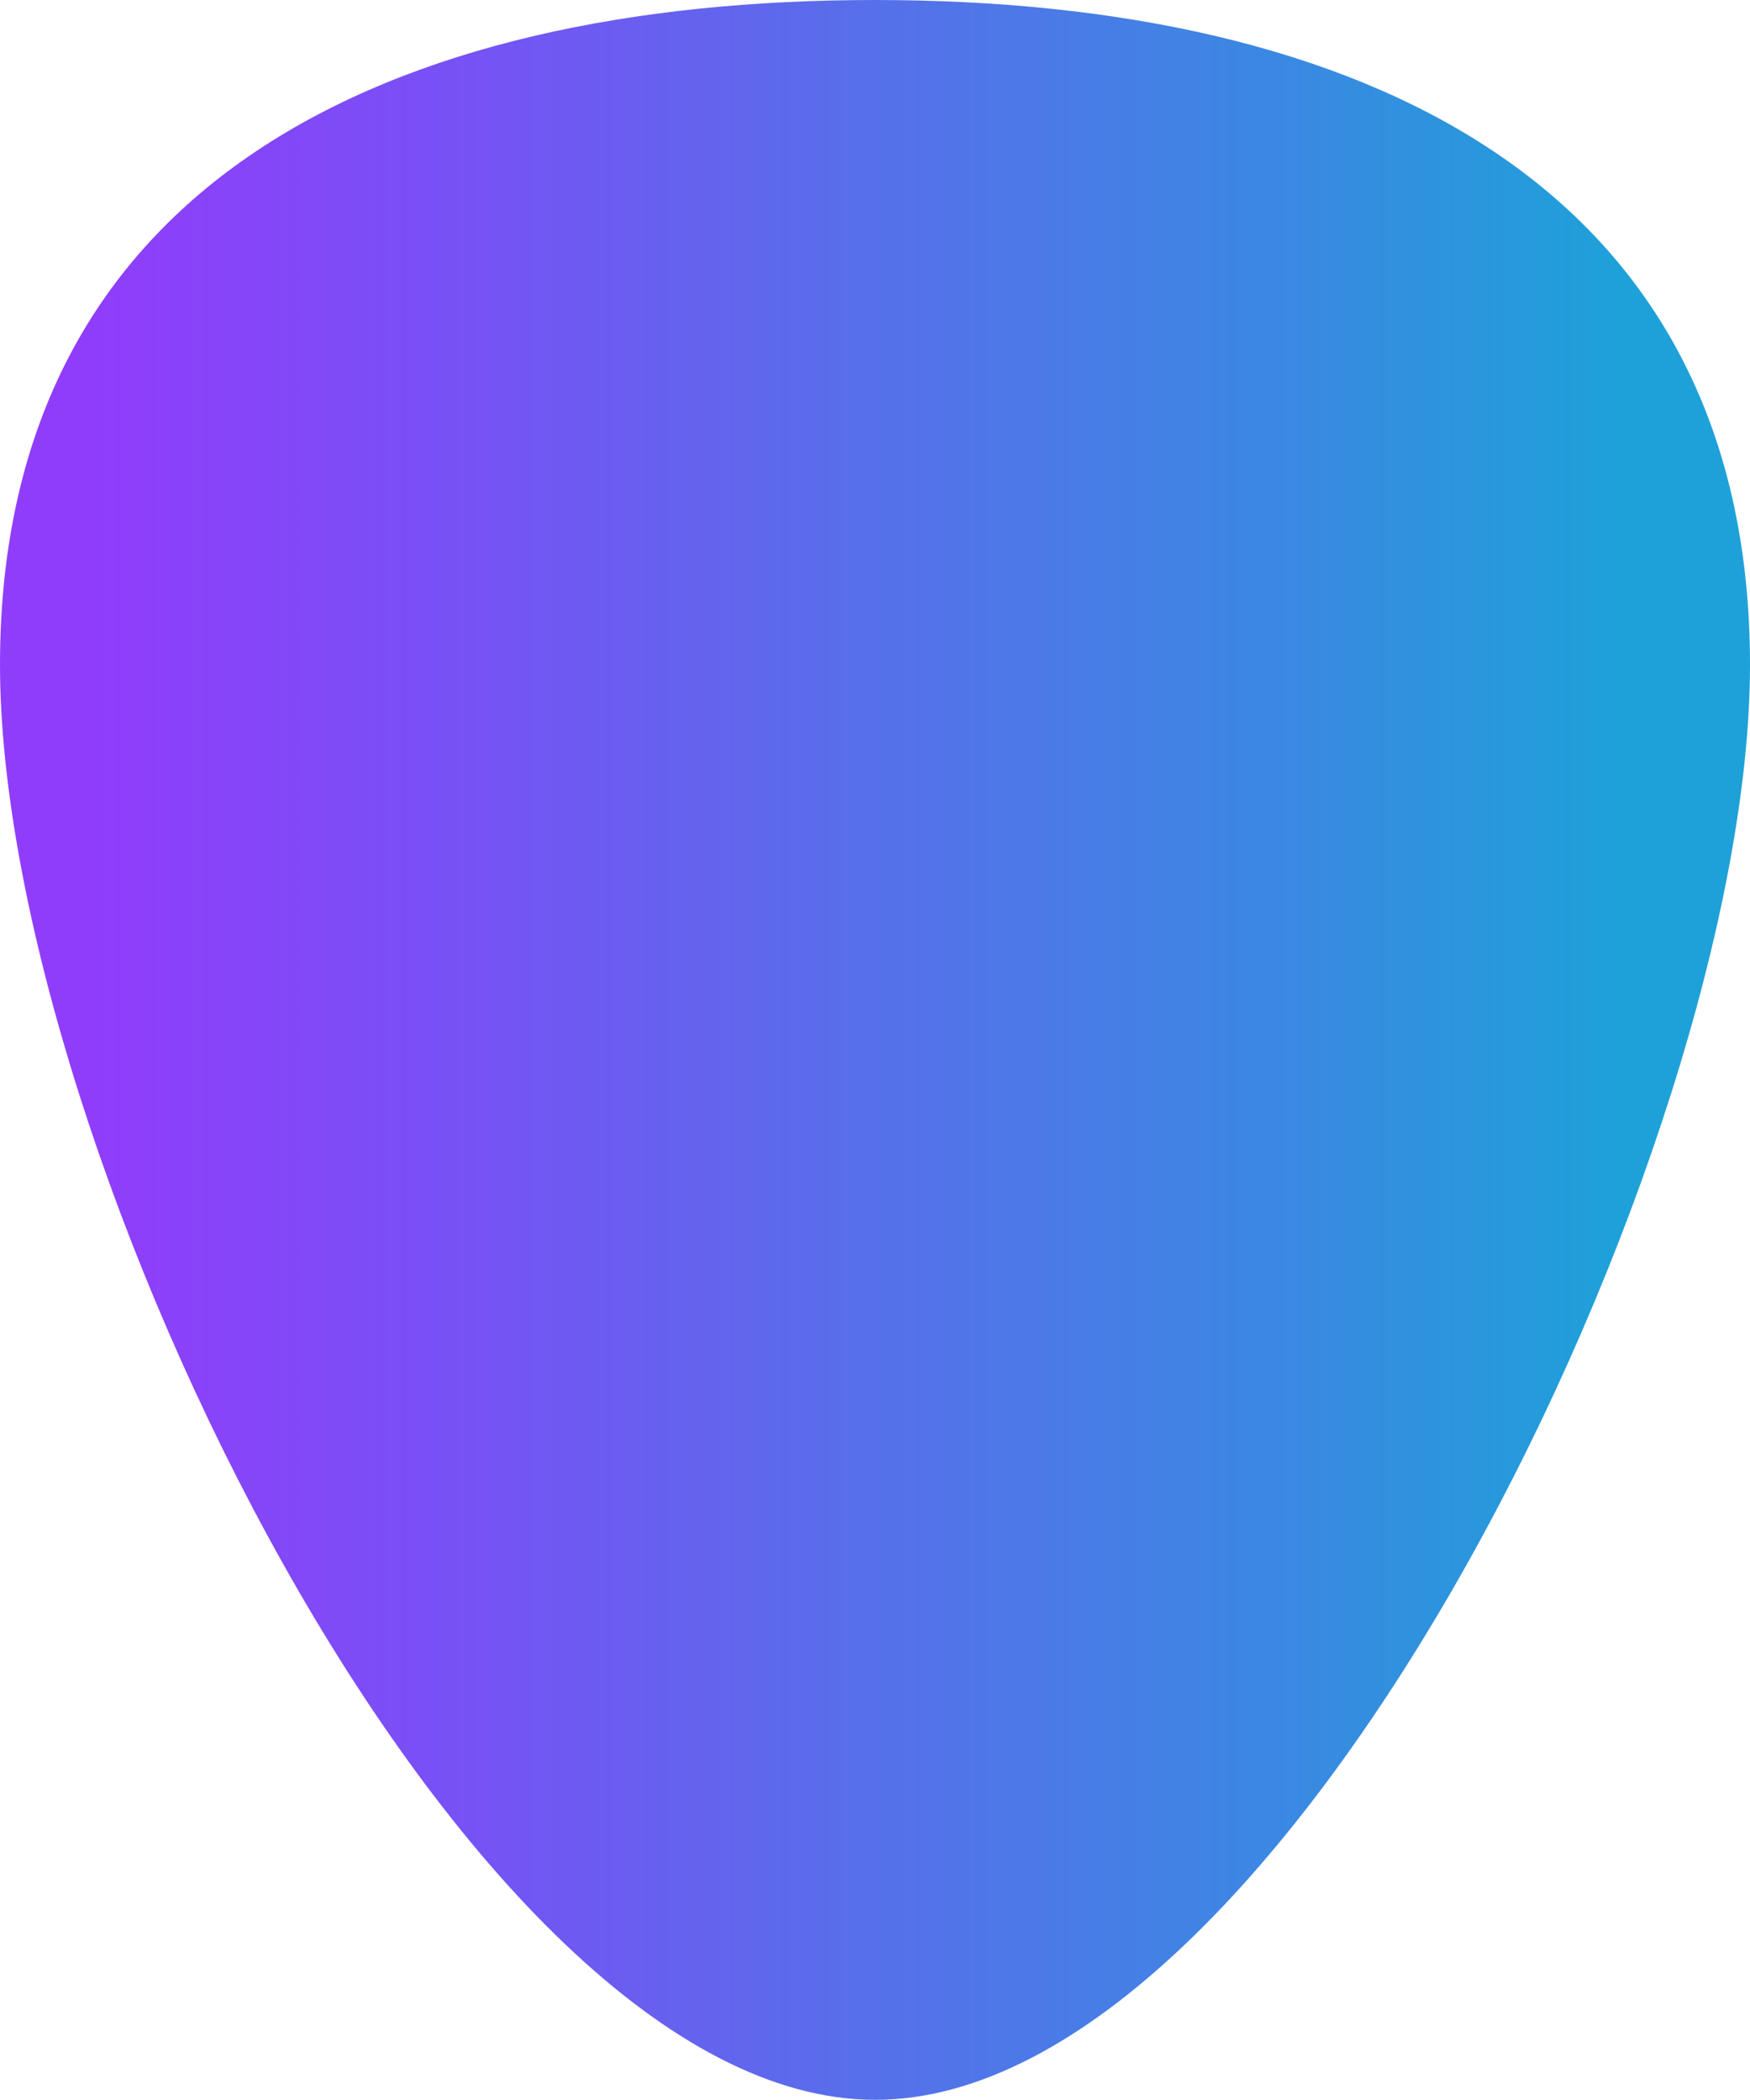
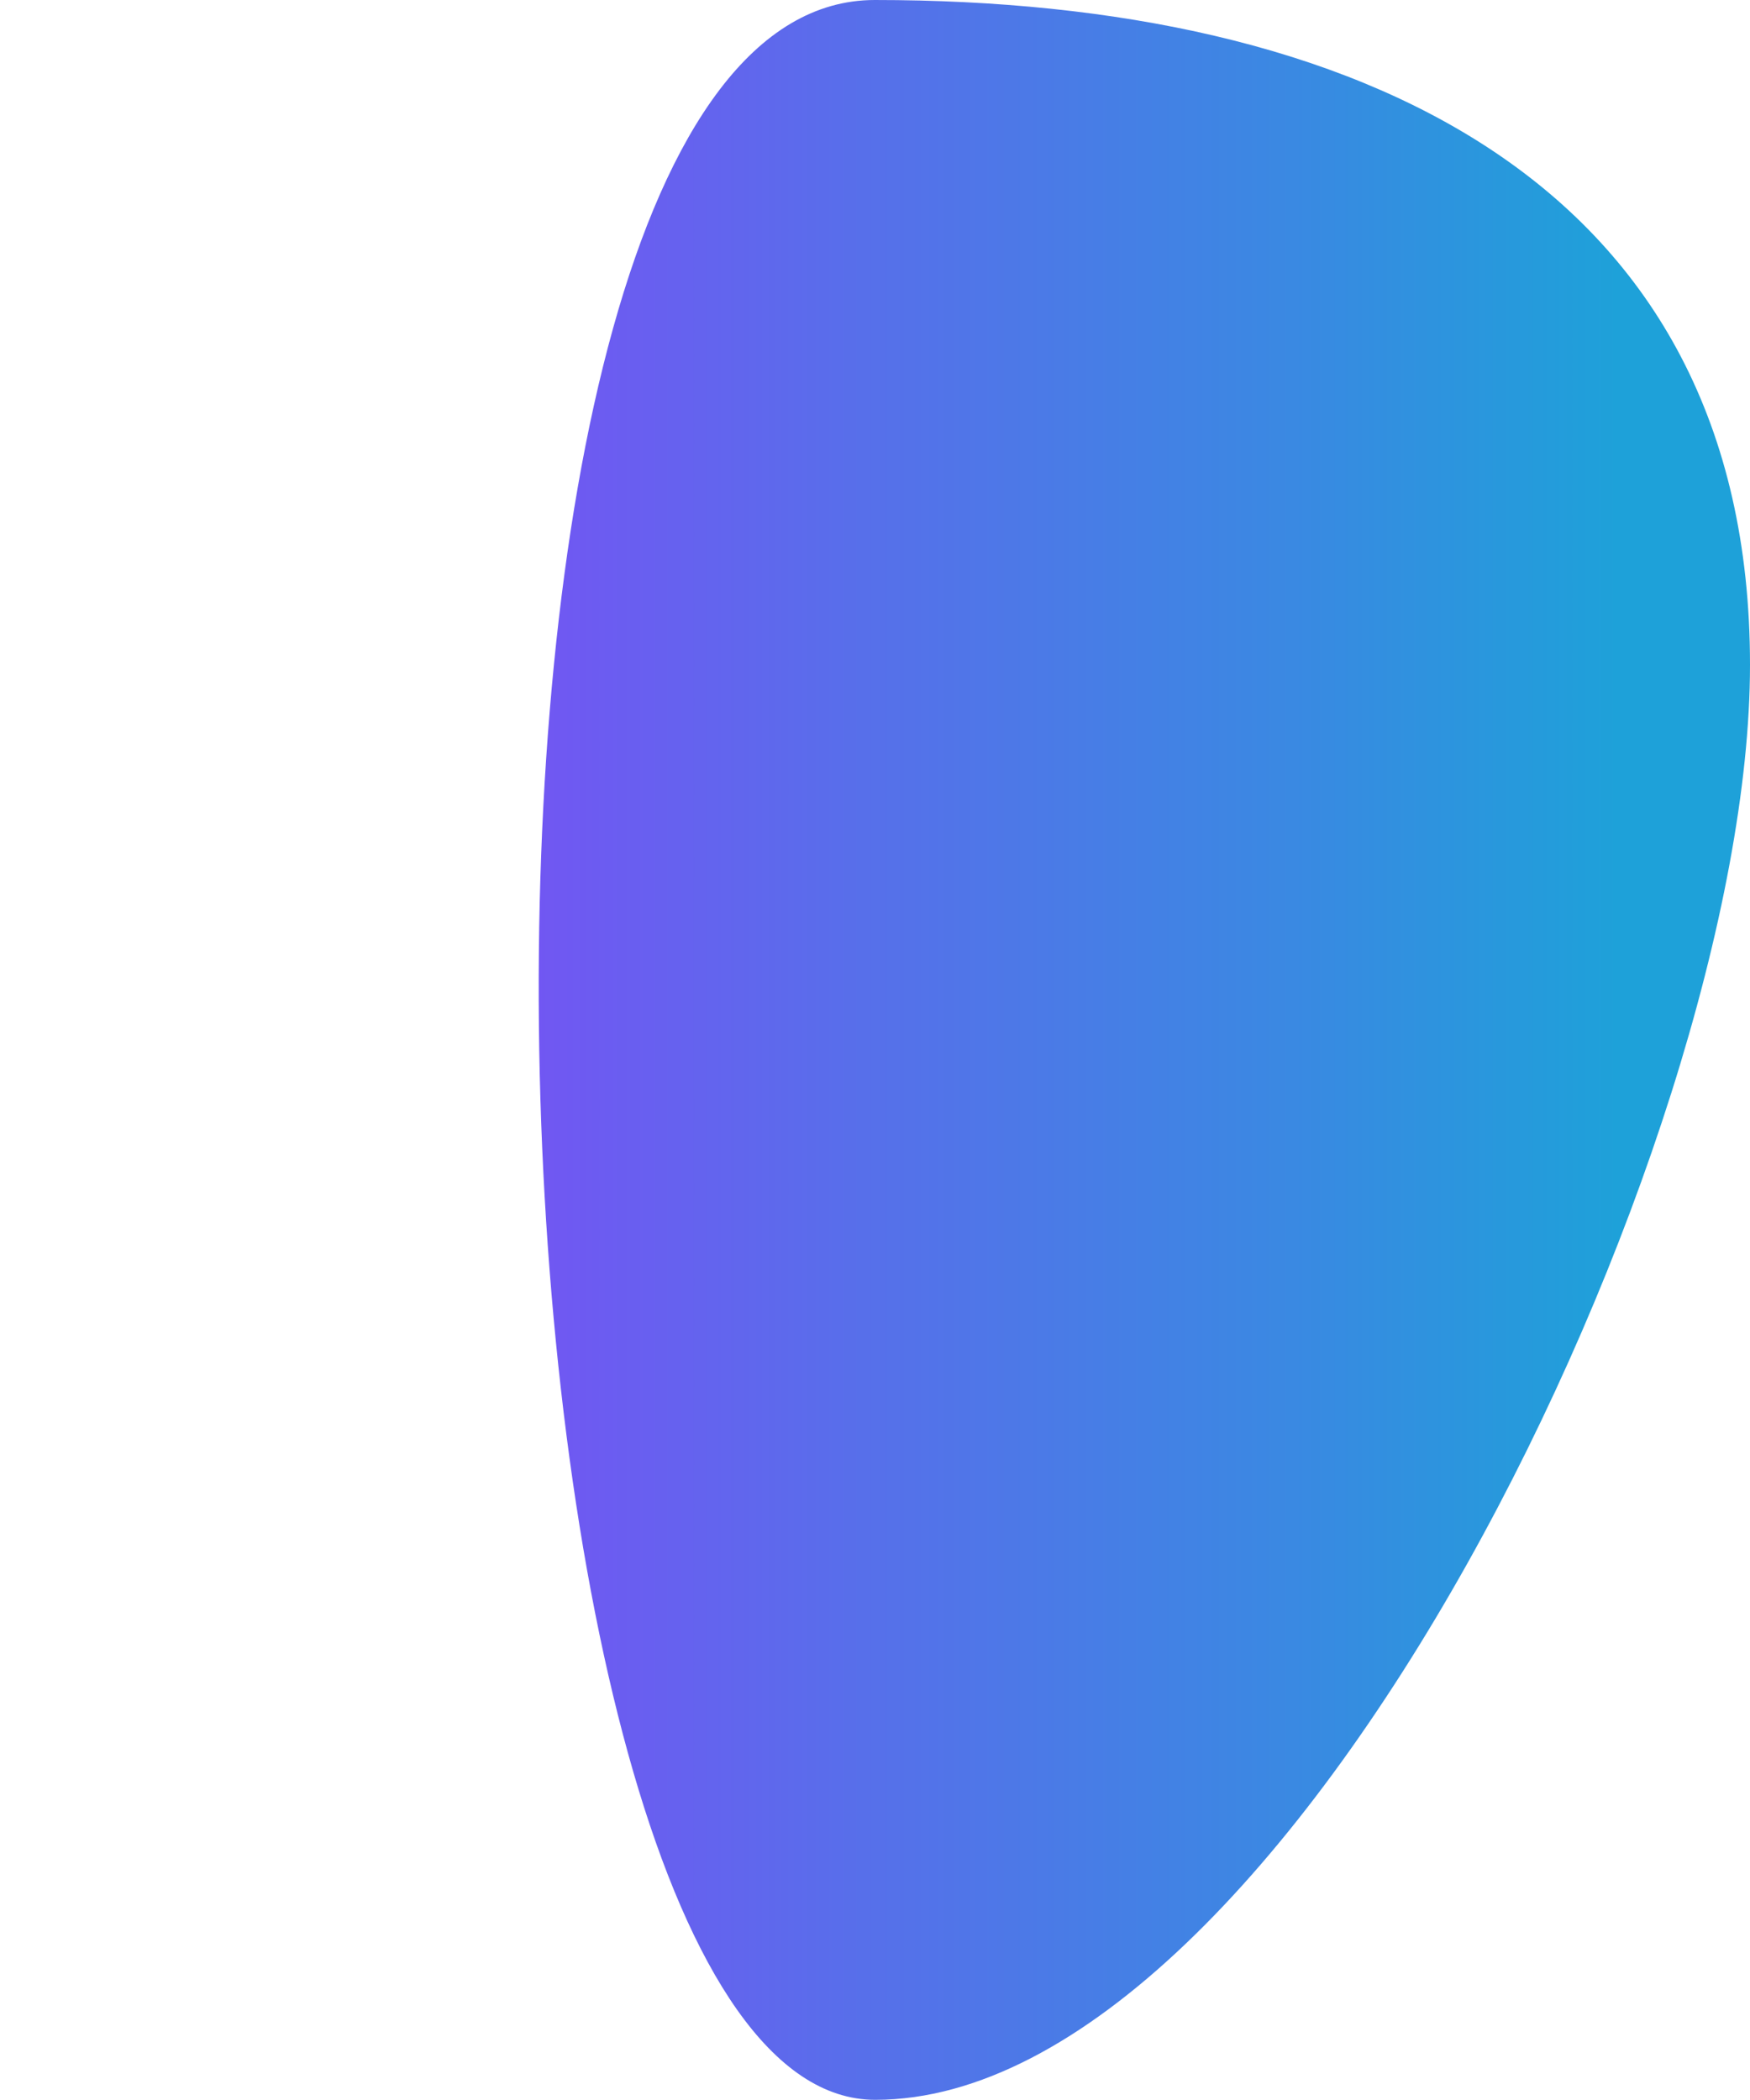
<svg xmlns="http://www.w3.org/2000/svg" xmlns:xlink="http://www.w3.org/1999/xlink" height="500.0" preserveAspectRatio="xMidYMid meet" version="1.0" viewBox="0.0 0.0 416.7 500.0" width="416.7" zoomAndPan="magnify">
  <linearGradient gradientUnits="userSpaceOnUse" id="a" x1="0" x2="416.7" xlink:actuate="onLoad" xlink:show="other" xlink:type="simple" y1="250" y2="250">
    <stop offset=".054" stop-color="#903dfb" />
    <stop offset=".277" stop-color="#7553f4" />
    <stop offset=".493" stop-color="#576fea" />
    <stop offset=".739" stop-color="#3a89e2" />
    <stop offset=".759" stop-color="#378be1" />
    <stop offset=".925" stop-color="#1ea1d9" />
  </linearGradient>
-   <path d="M416.7,158.3c0,115.1-110.1,341.7-208.3,341.7S0,273.4,0,158.3S93.3,0,208.3,0S416.7,43.3,416.7,158.3z" fill="url(#a)" />
+   <path d="M416.7,158.3c0,115.1-110.1,341.7-208.3,341.7S93.3,0,208.3,0S416.7,43.3,416.7,158.3z" fill="url(#a)" />
</svg>